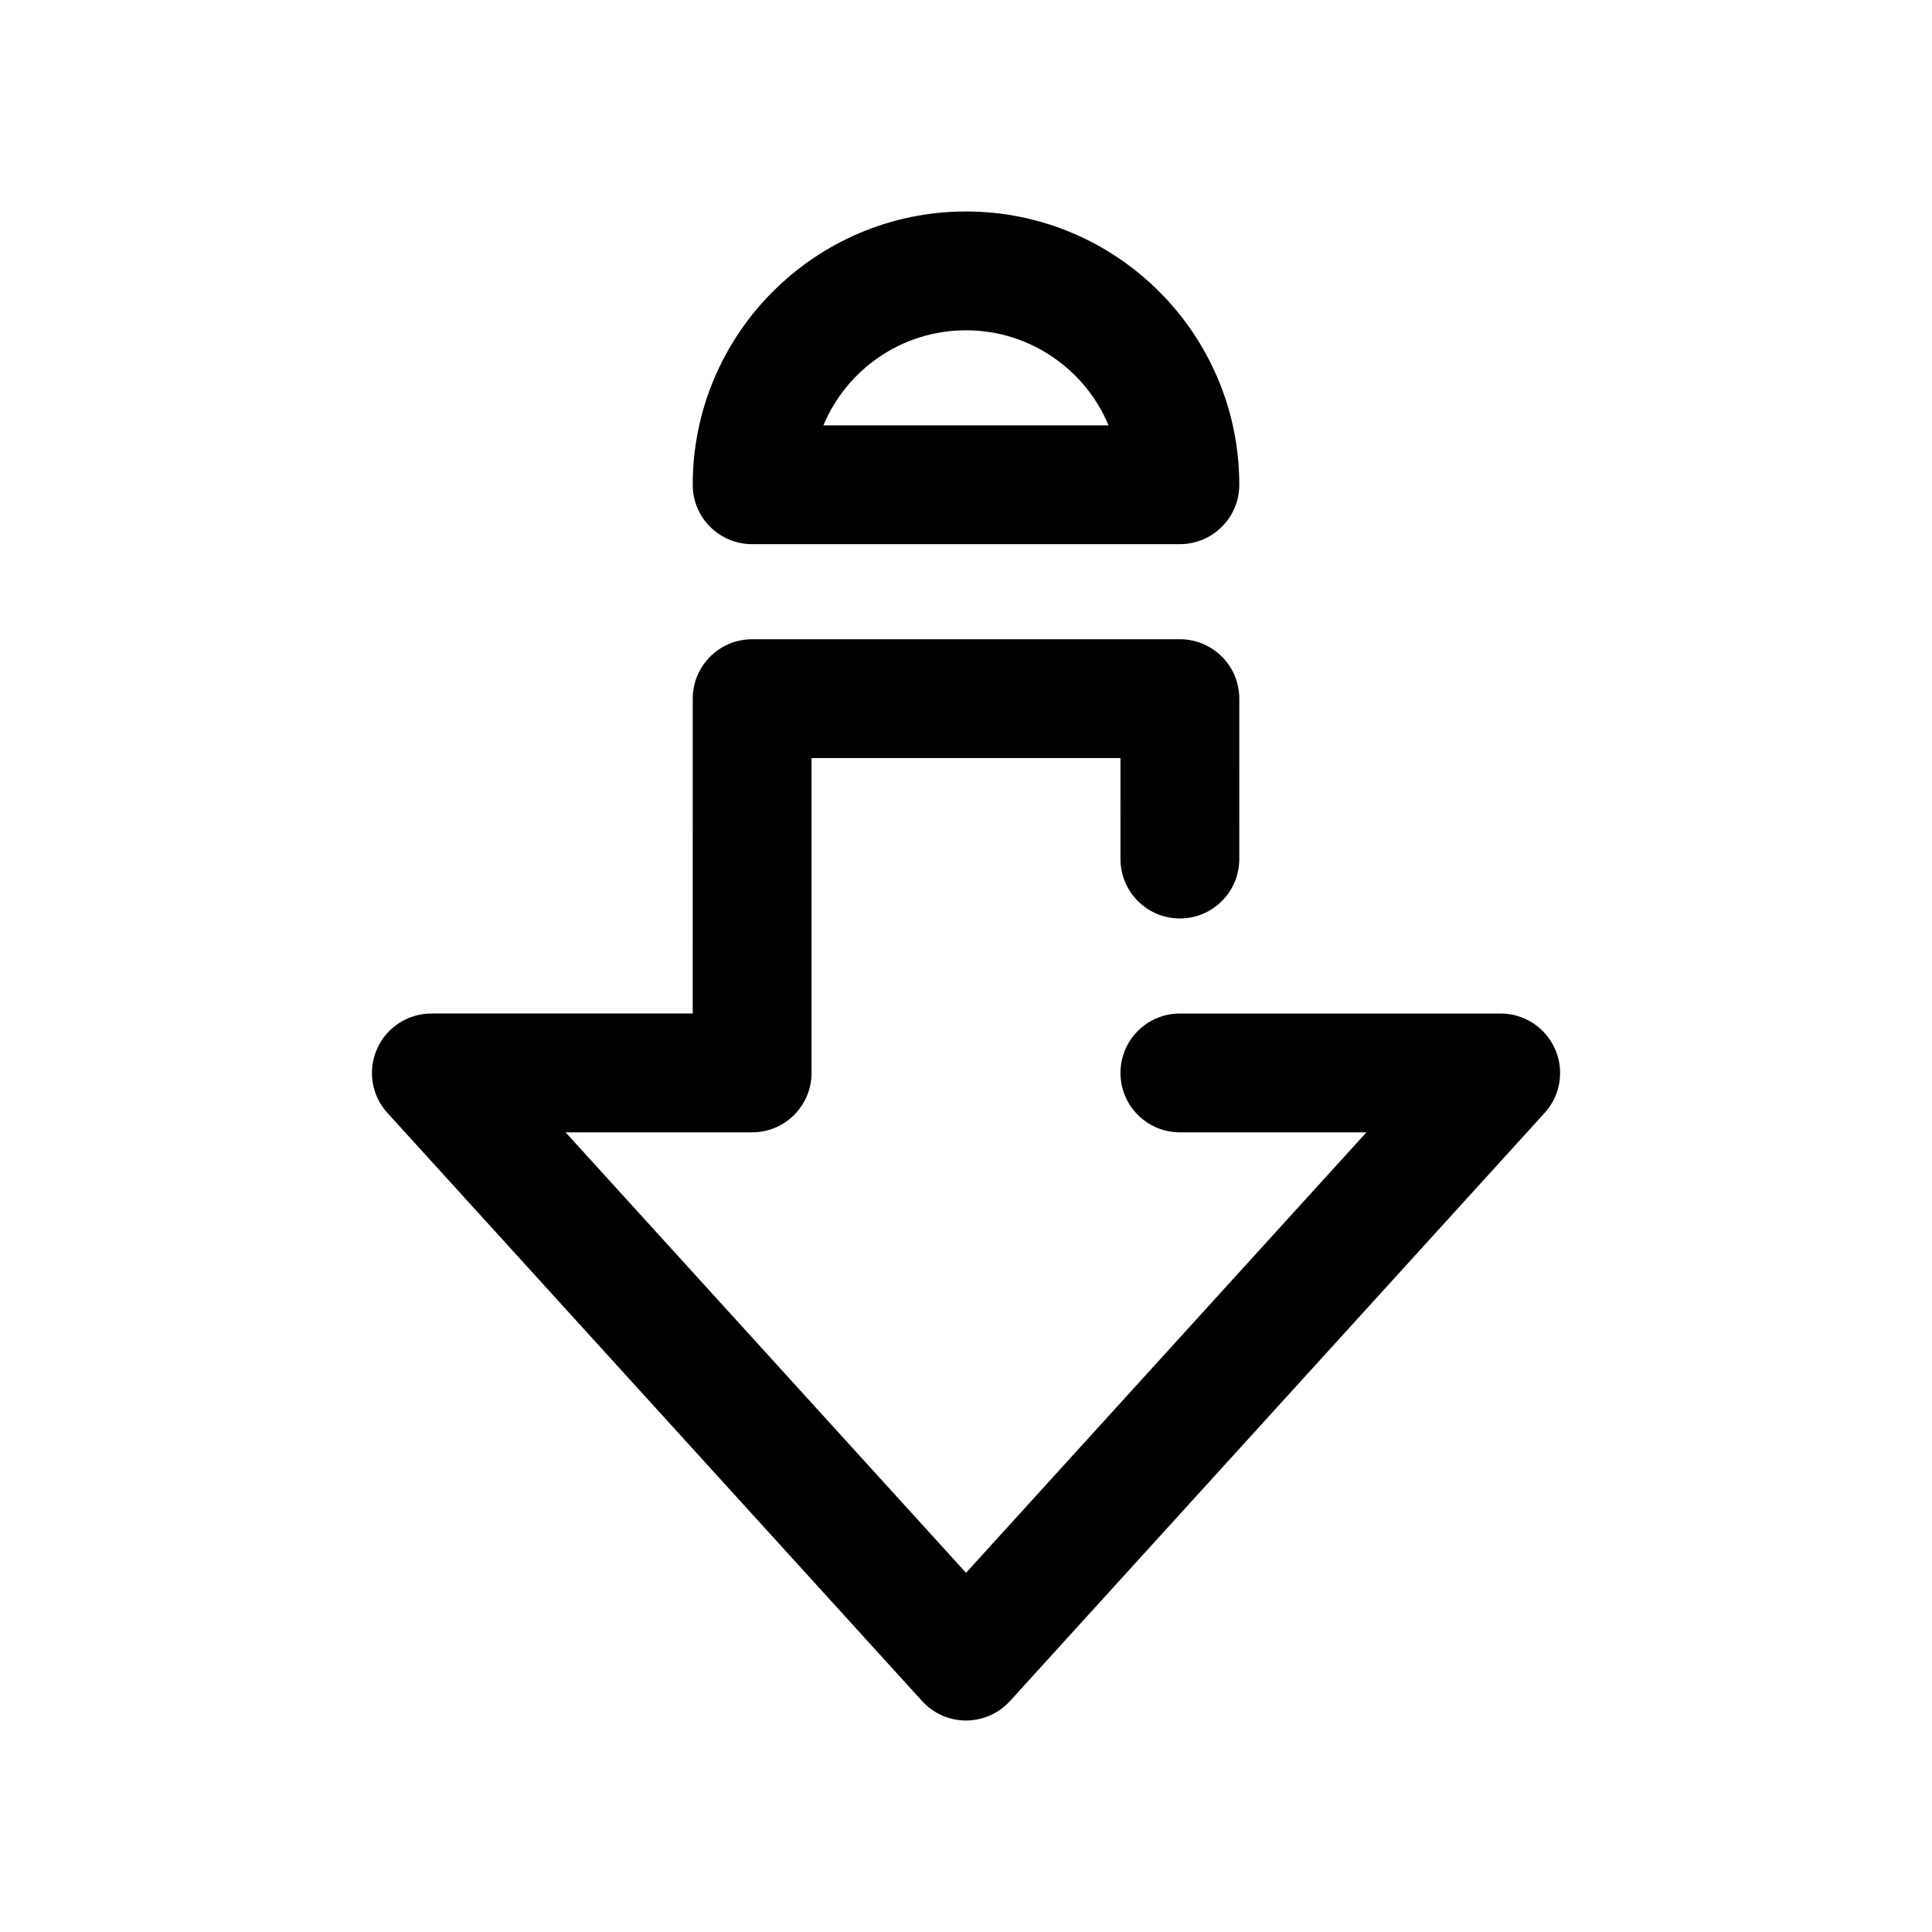
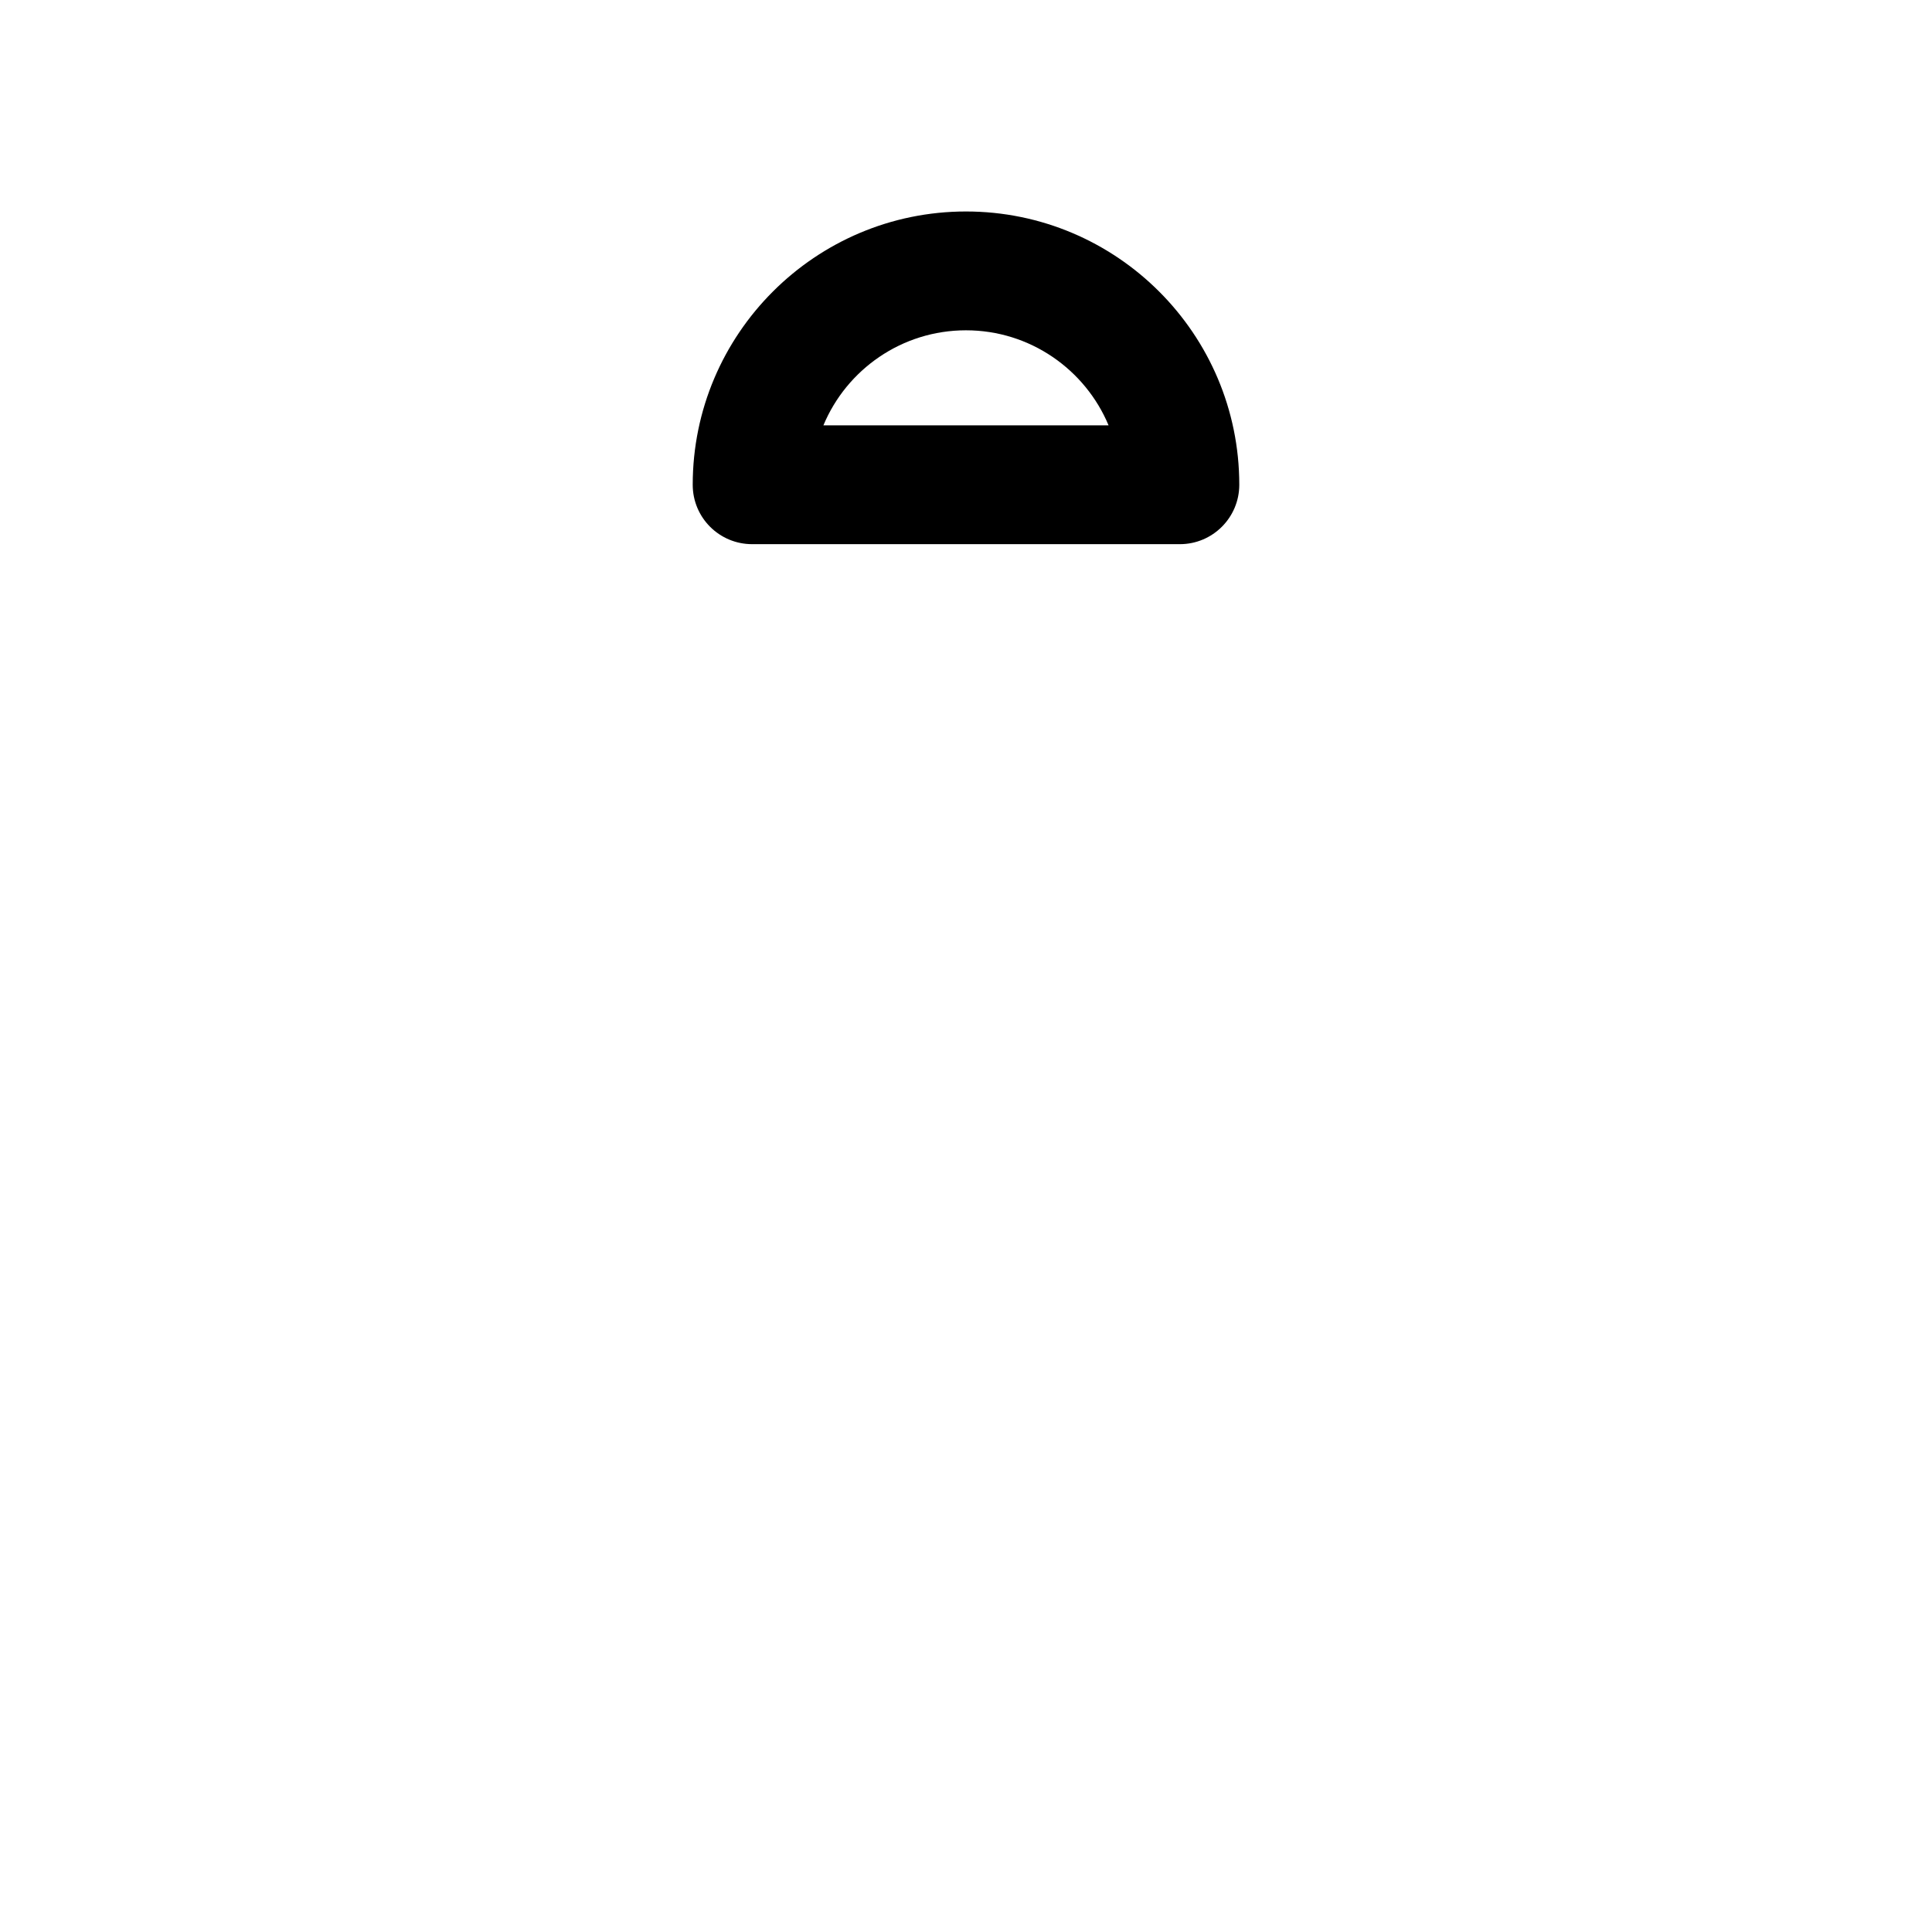
<svg xmlns="http://www.w3.org/2000/svg" fill="#000000" width="800px" height="800px" version="1.1" viewBox="144 144 512 512">
  <g>
    <path d="m343.32 288.21h113.36c8.691 0 15.742-7.055 15.742-15.742 0-39.957-32.465-72.422-72.422-72.422-39.957 0-72.422 32.496-72.422 72.422 0 8.723 7.055 15.742 15.746 15.742zm56.68-56.676c17.004 0 31.613 10.422 37.785 25.191l-75.574-0.004c6.172-14.797 20.785-25.188 37.789-25.188z" />
-     <path d="m556.09 421.98c-2.519-5.699-8.156-9.383-14.391-9.383h-85.02c-8.691 0-15.742 7.055-15.742 15.742 0 8.691 7.055 15.742 15.742 15.742h49.438l-106.11 116.73-106.12-116.73h49.438c8.691 0 15.742-7.055 15.742-15.742v-83.445h81.867l0.004 26.766c0 8.691 7.055 15.742 15.742 15.742 8.691 0 15.742-7.055 15.742-15.742l0.004-42.512c0-8.691-7.055-15.742-15.742-15.742h-113.36c-8.691 0-15.742 7.055-15.742 15.742l-0.004 83.445h-69.273c-6.234 0-11.871 3.684-14.391 9.383-2.516 5.668-1.445 12.344 2.742 16.941l141.7 155.87c2.992 3.305 7.211 5.164 11.652 5.164s8.66-1.891 11.652-5.164l141.7-155.87c4.188-4.598 5.258-11.273 2.738-16.941z" />
  </g>
</svg>